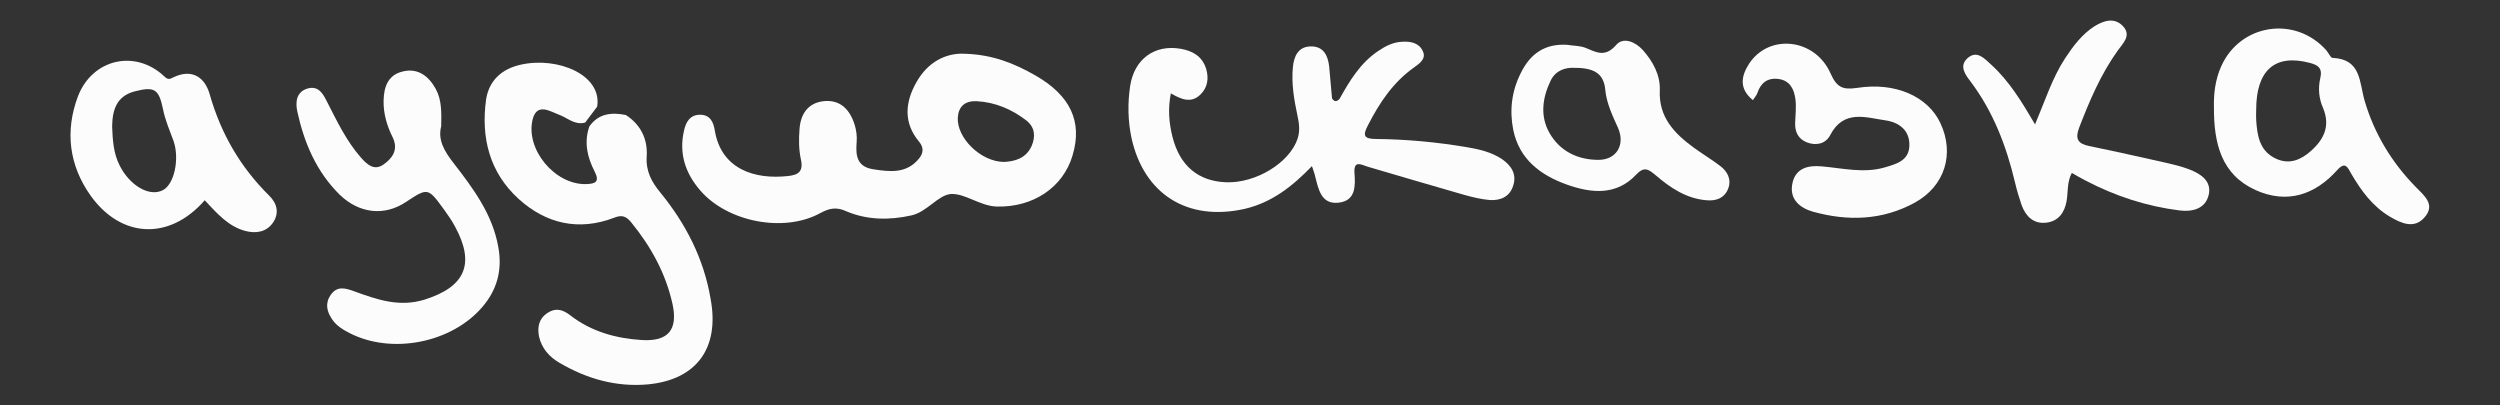
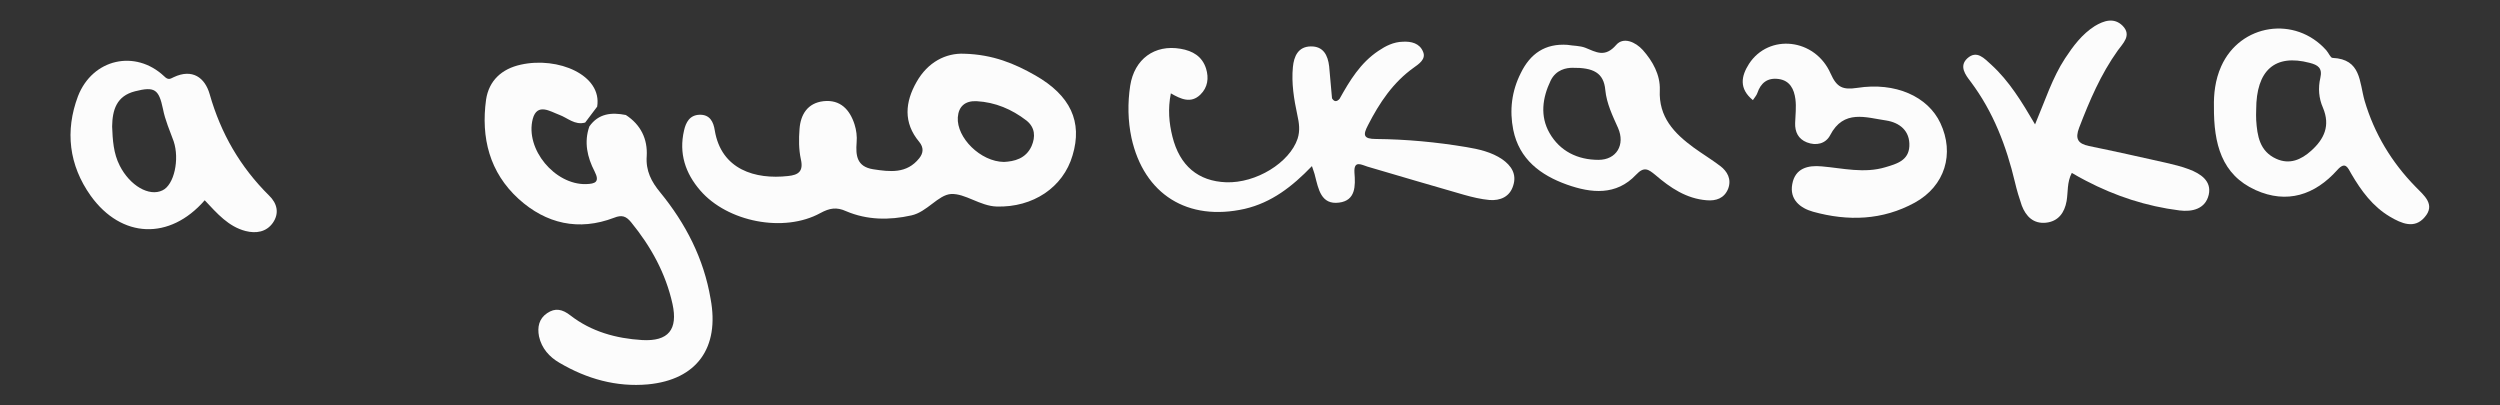
<svg xmlns="http://www.w3.org/2000/svg" id="Слой_1" x="0px" y="0px" viewBox="0 0 958.7 155.5" style="enable-background:new 0 0 958.7 155.5;" xml:space="preserve">
  <rect x="0" y="0" width="958.7" height="155.5" fill="#333333" stroke="none" />
  <style type="text/css"> .st0{fill:#FCFCFC;} </style>
  <g>
    <path class="st0" d="M397,28.9c-7.9-4.5-16.2-8-27.3-8.3c-7-0.3-13.9,3.2-18.2,10.8c-4.4,7.7-5.2,15.6,1,23c1.8,2.2,1.6,4.3,0,6.3 c-4.8,6-11.2,5.2-17.7,4.2c-6.2-1-6.7-5.2-6.3-10.3c0.2-2.3-0.1-4.7-0.8-6.9c-1.8-5.6-5.4-9.6-11.9-8.9c-6.1,0.7-8.8,5.1-9.2,10.7 c-0.3,3.8-0.3,7.8,0.5,11.5c1.1,4.7-0.9,6.1-4.9,6.5c-12.5,1.4-25.6-2.4-28.1-17.5c-0.5-3.3-1.9-6.1-5.8-6c-3.8,0.1-5.3,2.9-6,6.1 c-2,8.7,0.5,16.3,6.2,22.9c10.4,12.1,32.1,16.4,46.1,8.7c3.5-1.9,6.2-2.4,9.9-0.7c8,3.4,16.5,3.5,25,1.6c6-1.3,10.3-7.9,15.2-8.2 c5.4-0.3,11.1,4.6,17.5,4.8c13.9,0.4,25.5-7.3,29.1-19.6C415.2,46.7,410.5,36.6,397,28.9z M395.6,56c-2.2,4.9-6.7,5.9-10.6,6.1 c-9-0.1-18.2-9.3-17.7-17.1c0.3-4.2,2.8-6.4,7.2-6.2c7.2,0.4,13.5,3.1,19.1,7.4C397,48.9,397.1,52.5,395.6,56z" />
    <path class="st0" d="M253.2,73.8c-3.4-4.1-5.6-8.3-5.2-13.9c0.4-6.6-2.3-12.1-8-15.8c-5.5-1.1-10.5-0.6-14,4.4 c-2.1,6-0.8,11.8,2,17.2c2.1,4.1,0.3,4.8-3.3,4.9c-11.9,0.3-23.4-13.4-20.4-25c1.7-6.3,6.8-2.8,10.1-1.6s6,4.1,10,3 c1.5-2,3.1-4.1,4.6-6.1c2-12.1-15-19.3-29.3-16.1c-7.3,1.6-12.2,6.1-13.3,13.4c-2,14.6,1.3,27.9,12.5,38.1 c10.5,9.5,23,12.4,36.6,7.2c3-1.2,4.6-0.6,6.5,1.7c7.6,9.3,13.3,19.6,15.9,31.4c2.1,9.7-1.5,14.4-11.7,13.8 c-9.9-0.6-19.4-3.2-27.4-9.4c-3.2-2.5-5.9-3-9-0.9s-3.8,5.3-3.1,8.9c1,4.6,4,7.9,7.8,10.1c10.5,6.2,21.9,9.4,34,8.3 c18.8-1.8,27.5-14.1,24-32.8C269.9,99.2,263,85.8,253.2,73.8z" />
    <path class="st0" d="M576.1,61.1c-4.1-2.8-9-3.9-13.8-4.7c-11.4-1.9-23-3-34.6-3.1c-4.9,0-5.1-1.5-3.1-5.3 c4.4-8.6,9.6-16.4,17.6-22.1c1.8-1.3,4.8-3.2,3.5-6.1c-1.3-3.2-4.5-4-7.8-3.8c-3.5,0.1-6.5,1.6-9.3,3.5c-6.9,4.6-11,11.4-14.9,18.4 c-1,1.1-2,1.3-2.9-0.2c-0.4-4.1-0.7-8.2-1.1-12.3c-0.5-4.2-2.2-7.7-7.1-7.6c-4.8,0.1-6.4,3.8-6.8,7.9c-0.6,6.2,0.4,12.3,1.7,18.4 c0.7,3.1,1.1,6,0.1,9.1c-3.1,9.2-15.9,17.1-27.4,16.7c-10.7-0.4-17.8-6.3-20.6-17.5c-1.3-5.2-1.8-10.6-0.6-16.6 c3.8,2.2,7.7,4,11.3,0.5c2.9-2.8,3.3-6.4,2.2-10c-1.5-4.7-5.1-6.8-9.8-7.6c-9.9-1.7-17.7,3.9-19.3,14.2c-1,6.6-0.9,13.4,0.5,20 c4.8,21.7,21.6,32.1,43.4,27.2c10.3-2.4,18.2-8.5,25.8-16.4c0.6,1.9,1,2.8,1.2,3.8c1.3,5,2.3,11.1,9.2,10.2 c6.4-0.8,6.3-6.4,5.9-11.5c-0.3-4.9,2.7-3,5-2.3c12.3,3.6,24.7,7.3,37,10.8c3.2,0.9,6.5,1.7,9.8,2c4.1,0.3,7.8-1.2,9.1-5.6 C581.7,66.7,579.5,63.5,576.1,61.1z" />
-     <path class="st0" d="M173.9,62.5c-3.5-4.5-6.1-8.9-4.7-14.1c0.1-5.4,0.2-10.1-2.1-14.3c-2.7-4.9-6.8-8.1-12.6-6.7 c-5.7,1.3-7.3,5.9-7.4,11.2c-0.1,5,1.3,9.7,3.5,14.1c2.3,4.8-0.2,8.1-3.7,10.5c-3.6,2.4-6.3-0.3-8.6-2.9c-5.5-6.3-9-13.7-12.8-21.1 c-1.5-3-3.2-6.4-7.4-5.3c-4.4,1.2-4.9,5.1-4.1,8.8c2.6,12,7.3,23.1,16.2,31.9c7.6,7.4,17.3,8.3,25.4,2.9c8.5-5.6,8.5-5.6,14.7,2.9 c1.5,2.1,3,4.2,4.2,6.5c7.8,14.3,3.9,23.1-11.7,28c-9.7,3-18.2,0-27-3.2c-3.3-1.2-6.5-2.2-9,1.4c-2.2,3.2-1.5,6.4,0.6,9.4 c1.6,2.4,4.1,3.9,6.6,5.2c16.1,8.3,39,3.9,50.9-9.9c5.7-6.6,7.8-14.2,6.2-23C188.9,82.2,181.5,72.3,173.9,62.5z" />
    <path class="st0" d="M80.4,36.1c-1.8-6.3-6.6-9.9-13.8-6.5c-1.4,0.7-2.1,1.2-3.7-0.4c-11-10.3-27.4-6.7-33,7.7 c-5,13.3-3.5,26.4,4.9,38.2c11.8,16.4,30.3,17.1,43.7,1.7c4.8,5.1,9.1,10.1,15.7,11.8c4,1,7.9,0.4,10.4-3.1 c2.6-3.7,1.7-7.5-1.4-10.5C92.1,64,84.7,51.2,80.4,36.1z M62.3,73c-5.1,2.5-12.5-1.8-16.4-9.5c-2.4-4.7-2.7-9.8-2.9-15 c0.1-6.4,1.7-11.7,8.8-13.5c7.5-1.9,9.1-0.8,10.7,6.8c0.8,4.2,2.6,8.3,4.1,12.4C68.9,61.1,66.8,70.9,62.3,73z" />
    <path class="st0" d="M839.4,64.9c-2.9-1.1-5.9-1.8-8.9-2.5c-9.8-2.2-19.6-4.4-29.4-6.4c-4.3-0.9-5.4-2.8-3.8-7 c4-10.4,8.3-20.5,14.8-29.6c1.9-2.7,5.5-5.8,1.9-9.5c-3.3-3.3-7.2-2-10.7,0.1c-4.9,3.1-8.3,7.7-11.4,12.4 c-4.9,7.5-7.6,16.1-11.5,25.3c-5.1-8.7-9.9-16.6-16.8-22.9c-2.6-2.3-5.5-5.8-9.2-2.4c-3.2,3-0.7,6.3,1.3,8.9 c8.7,11.6,13.7,24.7,17,38.6c0.7,3,1.6,6,2.6,8.9c1.6,4.2,4.5,7.1,9.3,6.6c4.7-0.5,7.1-3.8,7.9-8.3c0.6-3.5,0.1-7.2,2-10.8 c1.9,1.1,3.6,2.1,5.4,3c11.3,5.9,23.2,9.8,35.9,11.4c4.8,0.6,9.9-0.5,11.2-6C848.2,69.4,843.9,66.6,839.4,64.9z" />
    <path class="st0" d="M926.3,71.6c-9.2-9.4-15.8-20.4-19.5-32.9c-2.1-7.3-1.3-16-12.3-16.5c-0.8,0-1.5-1.9-2.4-2.9 c-11.9-13.4-33-10.2-40.3,6.1c-2.4,5.3-2.9,10.9-2.8,15.5c-0.1,14.2,2.9,26.1,16,32c12,5.4,22.7,1.9,31.3-7.7 c3.2-3.6,4.1-0.7,5.4,1.5c3.8,6.5,8.2,12.5,14.8,16.4c4.4,2.6,9.4,4.8,13.3,0.2C934.1,78.4,929.5,74.9,926.3,71.6z M886.3,57.8 c-3.9,3.5-8.3,5.4-13.4,3.1c-6.4-2.9-7.3-8.8-7.7-14.9c-0.1-1.3,0-2.6,0-3.9c0-15.2,7.2-21.5,20.5-18c3.1,0.8,5,1.9,4.1,5.8 c-0.9,3.8-0.6,7.8,1,11.4C893.7,48.2,891.3,53.3,886.3,57.8z" />
    <path class="st0" d="M659.6,63.6c-3.3-2.5-6.8-4.6-10.1-7c-7.5-5.5-13.5-11.7-13-22.1c0.2-5.8-2.7-11-6.5-15.3 c-2.9-3.2-7.5-5.1-10.2-2c-4.3,5-7.7,2.8-11.9,1.1c-2.1-0.8-4.5-0.7-6.8-1.1c-8.6-0.6-14.3,3.4-17.9,10.8 c-3.5,6.9-4.4,14.3-2.9,21.8c2.3,11.3,10.5,17.4,20.6,21c9.3,3.3,18.9,4.3,26.5-3.8c3.1-3.3,4.7-2.1,7.4,0.1 c5.7,4.9,11.9,9.1,19.7,9.7c3.5,0.3,6.7-0.7,8.2-4.4C664.1,68.7,662.4,65.7,659.6,63.6z M613,61.3c-8,0-14.8-3.3-18.8-10.3 c-3.7-6.5-2.7-13.5,0.4-20c2.1-4.4,6.2-5,8.4-5c8-0.1,12,1.9,12.6,8.5c0.5,5.2,2.8,9.9,4.9,14.6C623.3,55.5,619.9,61.3,613,61.3z" />
    <path class="st0" d="M712.2,33.7c-5.5,0.8-7.8-0.1-10.2-5.5c-6-13.6-23.7-15.4-31.3-3.7c-3,4.7-3.9,9.5,1.5,13.9 c0.7-1.1,1.4-1.8,1.7-2.7c1.3-3.9,3.9-6,8.2-5.4s5.9,3.9,6.4,7.7c0.4,3,0,6.1-0.1,9.2c-0.1,3.4,1.2,6.1,4.5,7.4 c3.6,1.4,7.2,0.5,8.9-2.7c5.2-10.1,13.8-6.8,21.5-5.7c5.1,0.8,9.2,3.9,8.9,9.9c-0.3,5.4-4.7,6.7-9.1,8c-8.2,2.5-16.4,0.4-24.5-0.3 c-5.3-0.5-10.2,0.7-11.3,6.8c-1.1,5.9,3,9.2,8,10.6c13.4,3.7,26.6,3.3,39-3.5c11.6-6.4,15.3-18.8,9.8-30.5 C739.3,37,726.9,31.4,712.2,33.7z" />
  </g>
</svg>